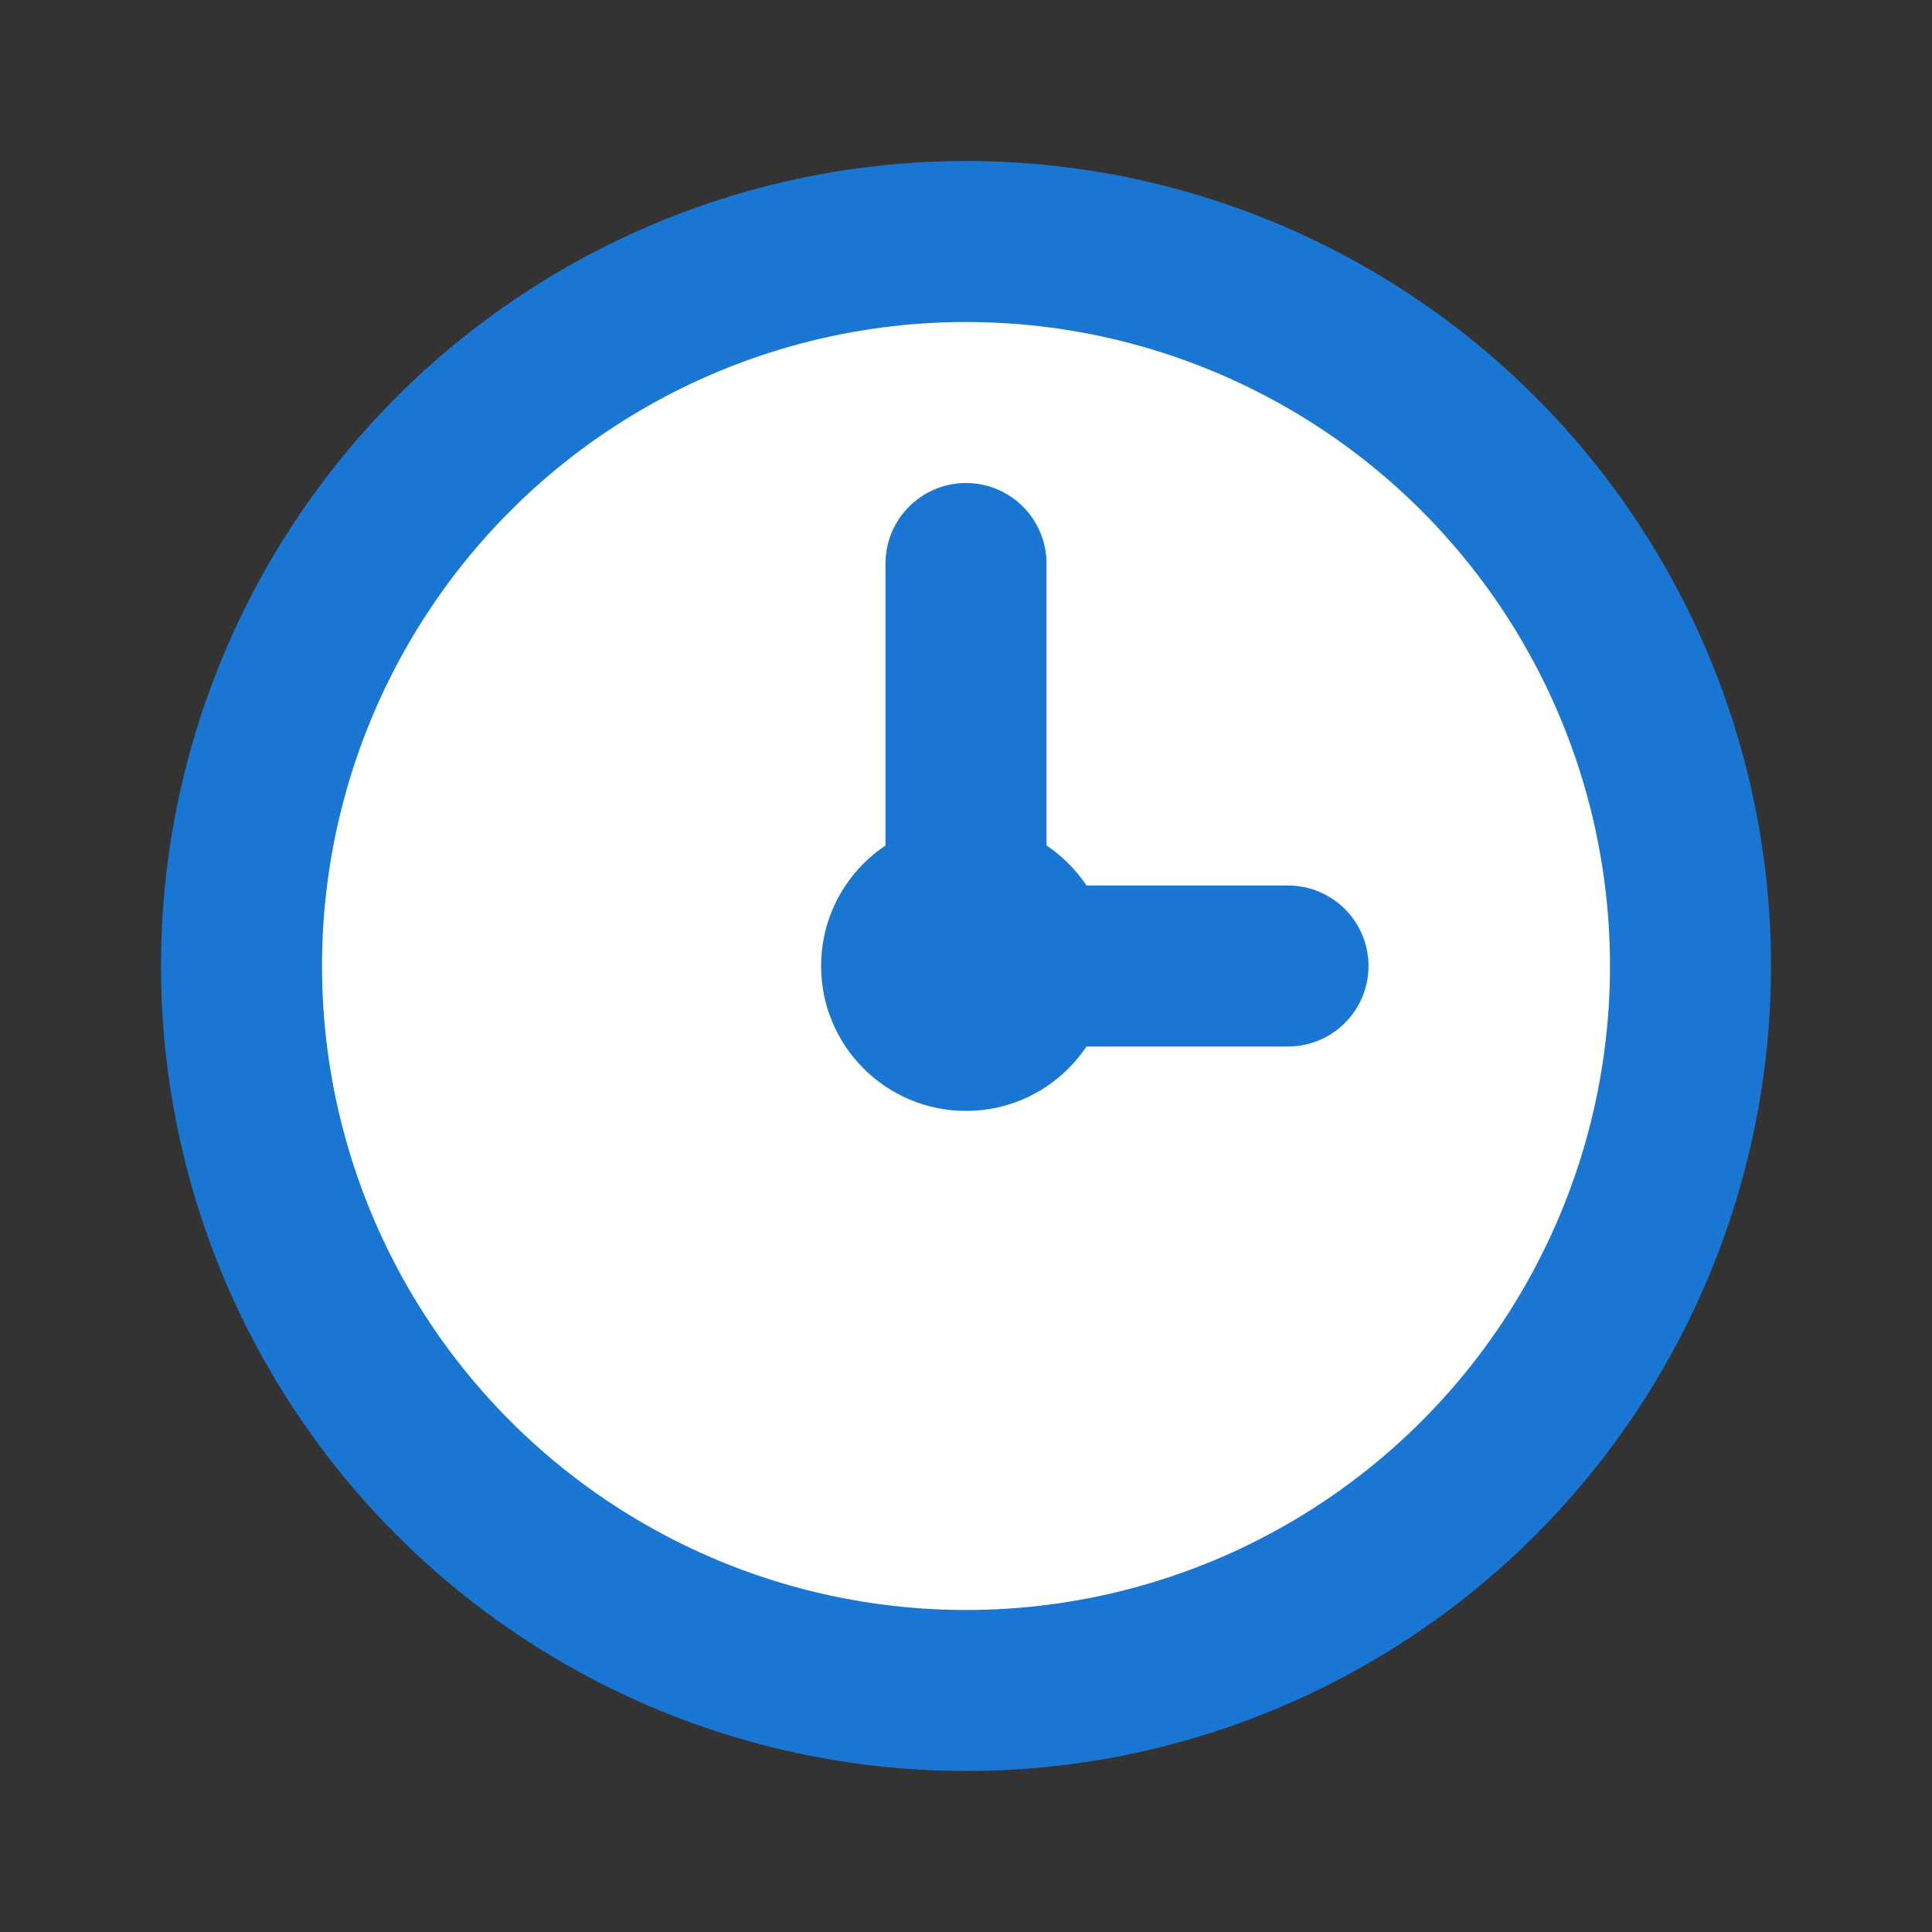
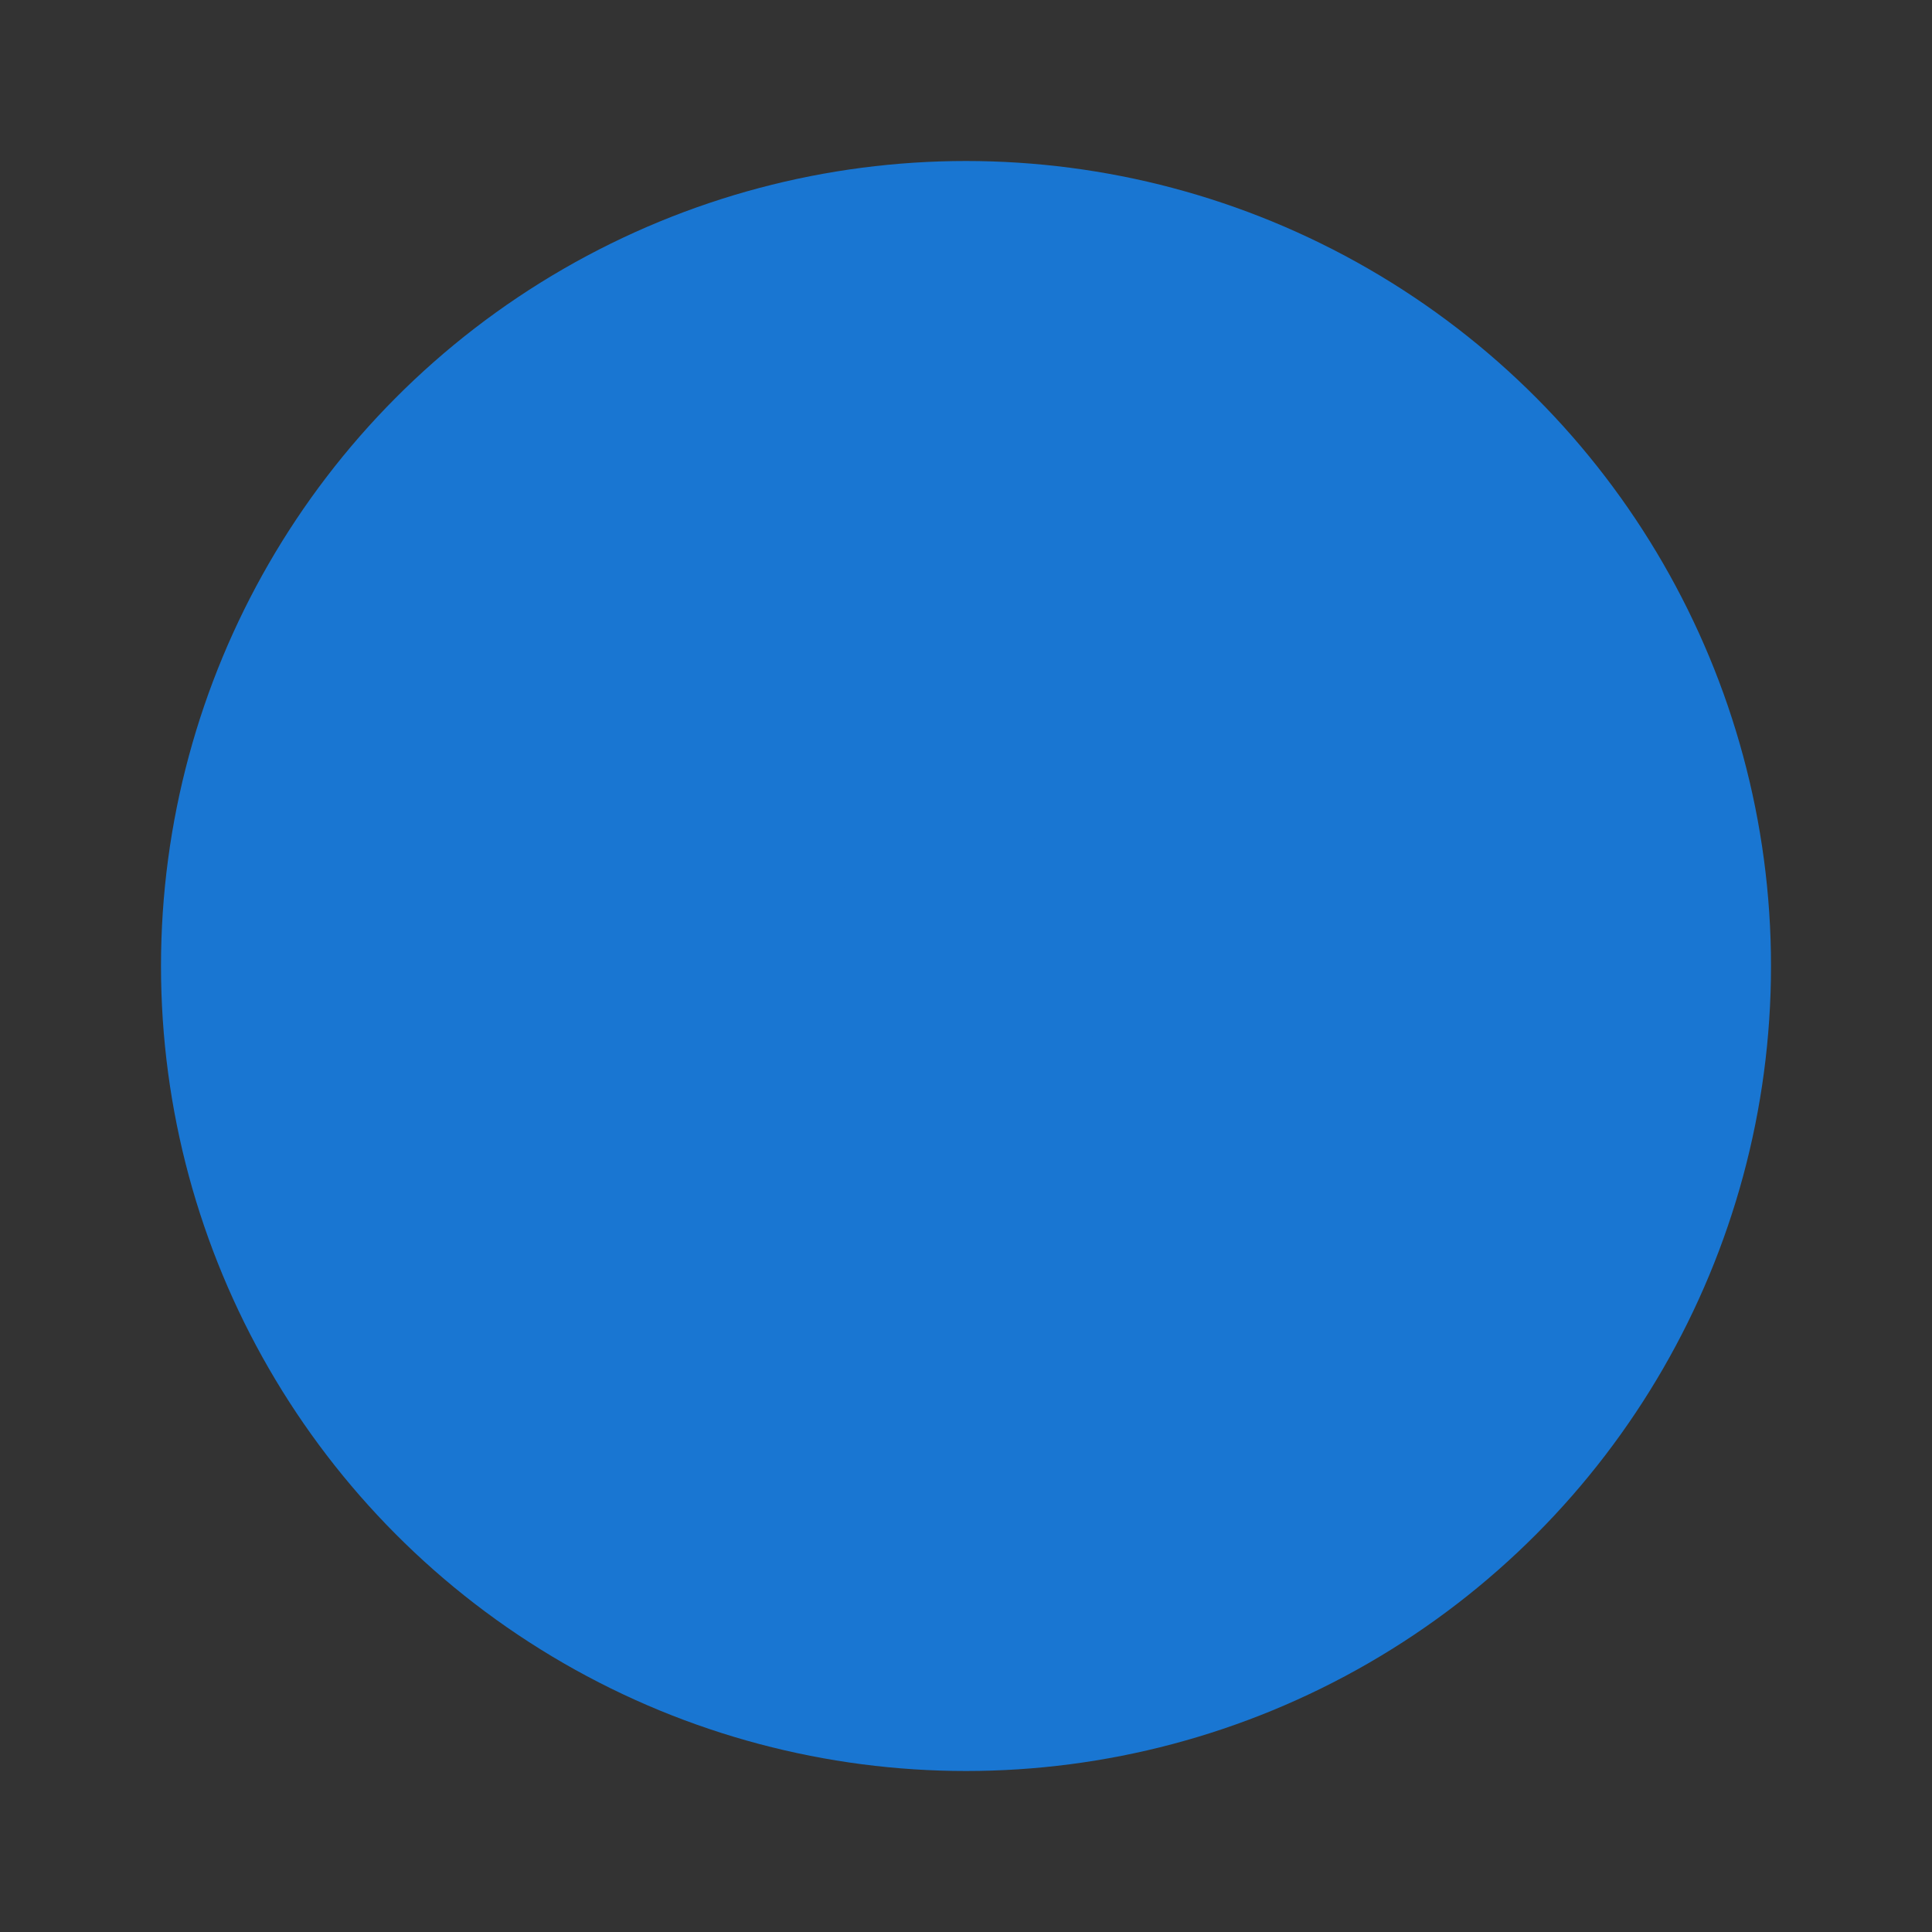
<svg xmlns="http://www.w3.org/2000/svg" viewBox="0 0 24 24" width="32" height="32">
  <rect x="0" y="0" width="24" height="24" fill="#333333" stroke="none" />
  <circle cx="12" cy="12" r="10" fill="#1976D2" />
-   <circle cx="12" cy="12" r="8" fill="#fff" />
-   <line x1="12" y1="12" x2="12" y2="7" stroke="#1976D2" stroke-width="2" stroke-linecap="round" />
-   <line x1="12" y1="12" x2="16" y2="12" stroke="#1976D2" stroke-width="2" stroke-linecap="round" />
  <circle cx="12" cy="12" r="1.8" fill="#1976D2" />
</svg>